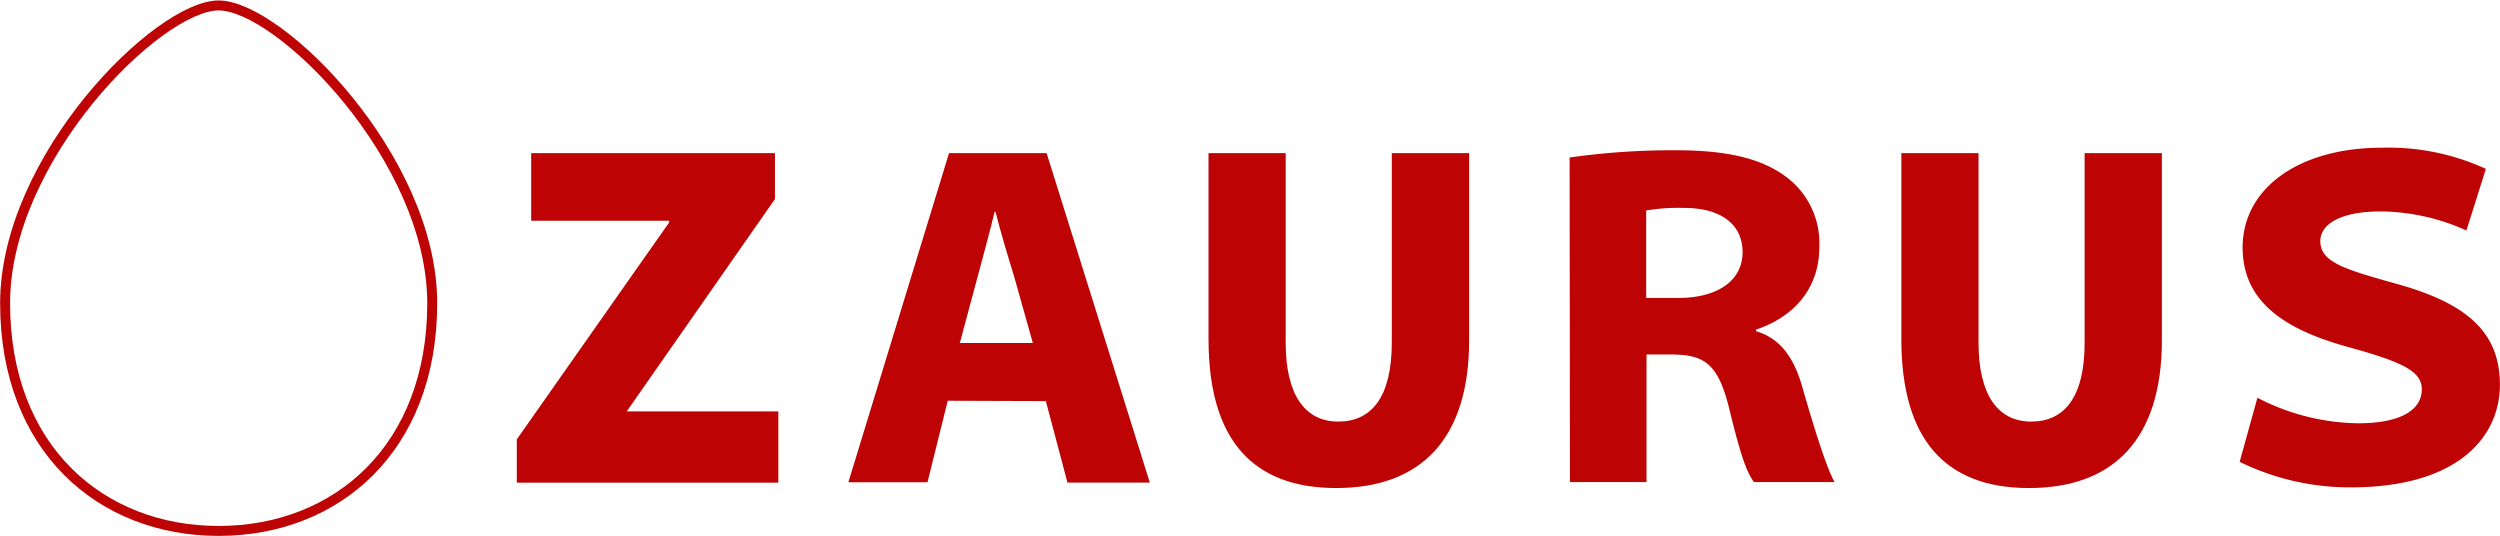
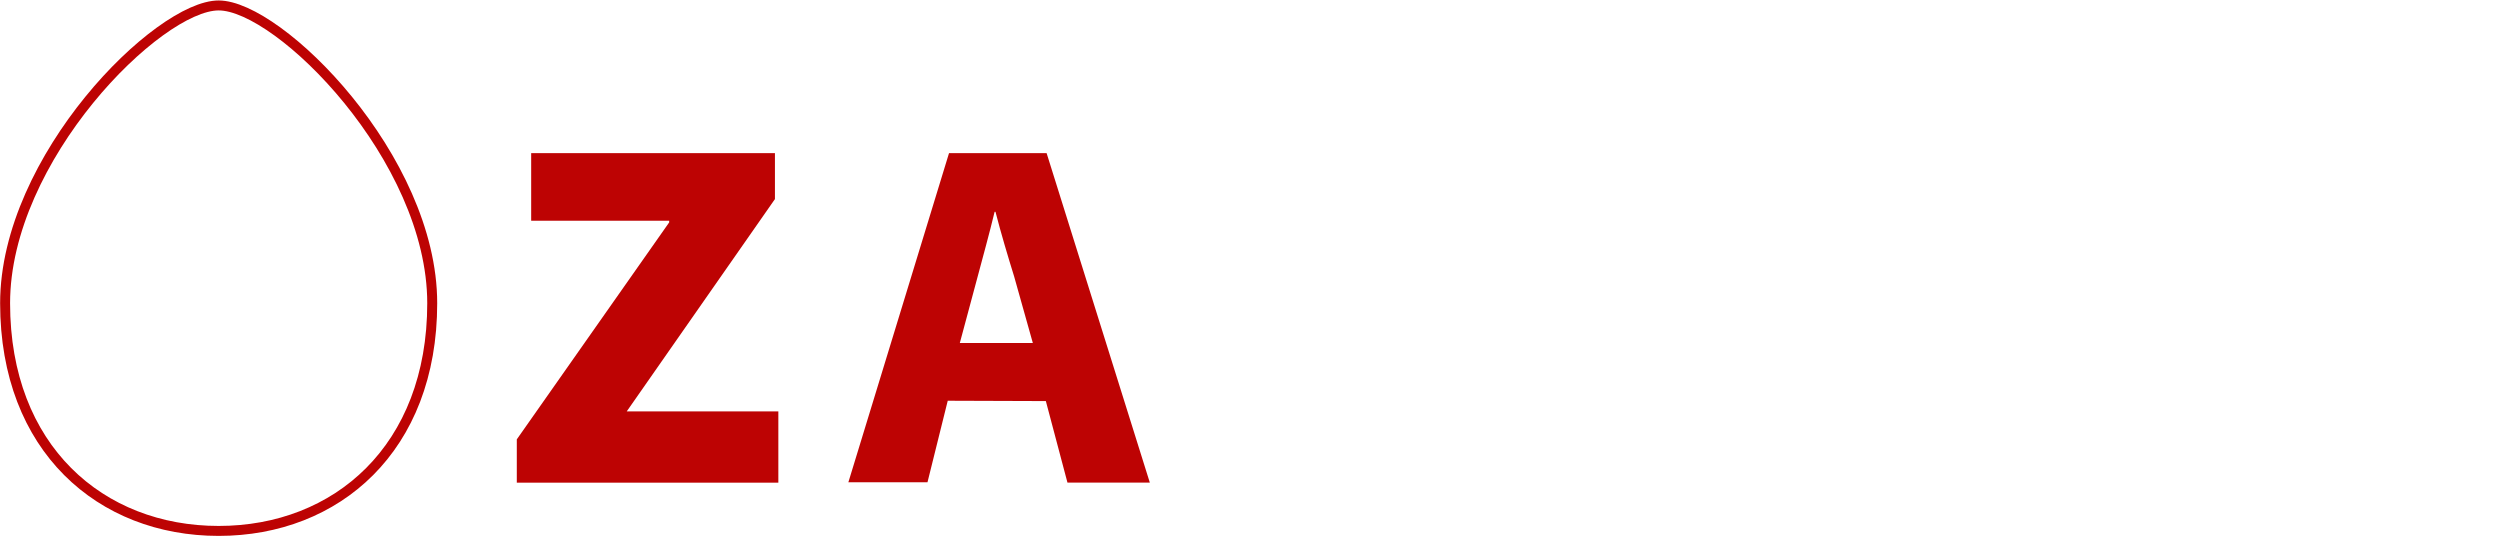
<svg xmlns="http://www.w3.org/2000/svg" width="103.65mm" height="22.22mm" viewBox="0 0 293.81 62.99">
  <defs>
    <style>.cls-1{fill:#bd0303;}.cls-2{fill:none;stroke:#bd0303;stroke-miterlimit:10;stroke-width:1.17px;}</style>
  </defs>
  <g id="レイヤー_2" data-name="レイヤー 2">
    <g id="ヘッド">
      <path class="cls-1" d="M60.73,51.64l17.91-25.5v-.2H62.42V18H91.07V23.4L73.2,49l.4-.65H91.47v8.38H60.73Z" />
      <path class="cls-1" d="M111.38,47.1,109,56.68H99.7L111.53,18H123l12.13,38.72h-9.68l-2.54-9.58Zm10-6.79-2.2-7.83c-.7-2.25-1.55-5.09-2.19-7.59h-.1c-.6,2.5-1.4,5.39-2,7.64l-2.09,7.78Z" />
-       <path class="cls-1" d="M151.1,18V40.27c0,6.18,2.29,9.28,6.18,9.28s6.29-2.85,6.29-9.28V18h9.09v22c0,11.57-5.64,17.36-15.63,17.36-9.78,0-15-5.64-15-17.51V18Z" />
-       <path class="cls-1" d="M184.47,18.51A86.69,86.69,0,0,1,197,17.66c6.09,0,10.13,1,13,3.19A9.71,9.71,0,0,1,213.82,29c0,5.54-3.74,8.53-7.43,9.73v.2c3,.89,4.54,3.34,5.48,6.73,1.1,3.85,2.8,9.44,3.75,11h-9.48c-.85-1.14-1.55-3-3-9-1.35-5.14-3-6-6.94-6h-2.69v15h-9Zm9,16.51h3.74c4.74,0,7.59-2.09,7.59-5.39s-2.6-5.19-6.84-5.19a22.55,22.55,0,0,0-4.49.3Z" />
-       <path class="cls-1" d="M232.53,18V40.27c0,6.18,2.3,9.28,6.19,9.28S245,46.7,245,40.27V18h9.08v22c0,11.57-5.64,17.36-15.62,17.36-9.78,0-15-5.64-15-17.51V18Z" />
-       <path class="cls-1" d="M265.31,46.75a26.32,26.32,0,0,0,11.83,3c4.89,0,7.49-1.5,7.49-4,0-2.09-2.25-3.19-8.39-4.89C269.41,39,263.57,36,263.57,29.09s6.54-11.73,16.37-11.73a27.37,27.37,0,0,1,12.22,2.49l-2.29,7.24a24.82,24.82,0,0,0-10.08-2.24c-4.69,0-7.09,1.49-7.09,3.49,0,2.59,3.19,3.39,9.38,5.14,7.84,2.24,11.73,5.59,11.73,11.73s-4.94,12.07-17.52,12.07a29.43,29.43,0,0,1-13.07-3Z" />
      <path class="cls-2" d="M50.79,35.64c0,17.07-11.24,26.76-25.1,26.76S.59,52.71.59,35.64s18-35,25.1-35S50.79,18.57,50.79,35.64Z" />
    </g>
  </g>
</svg>